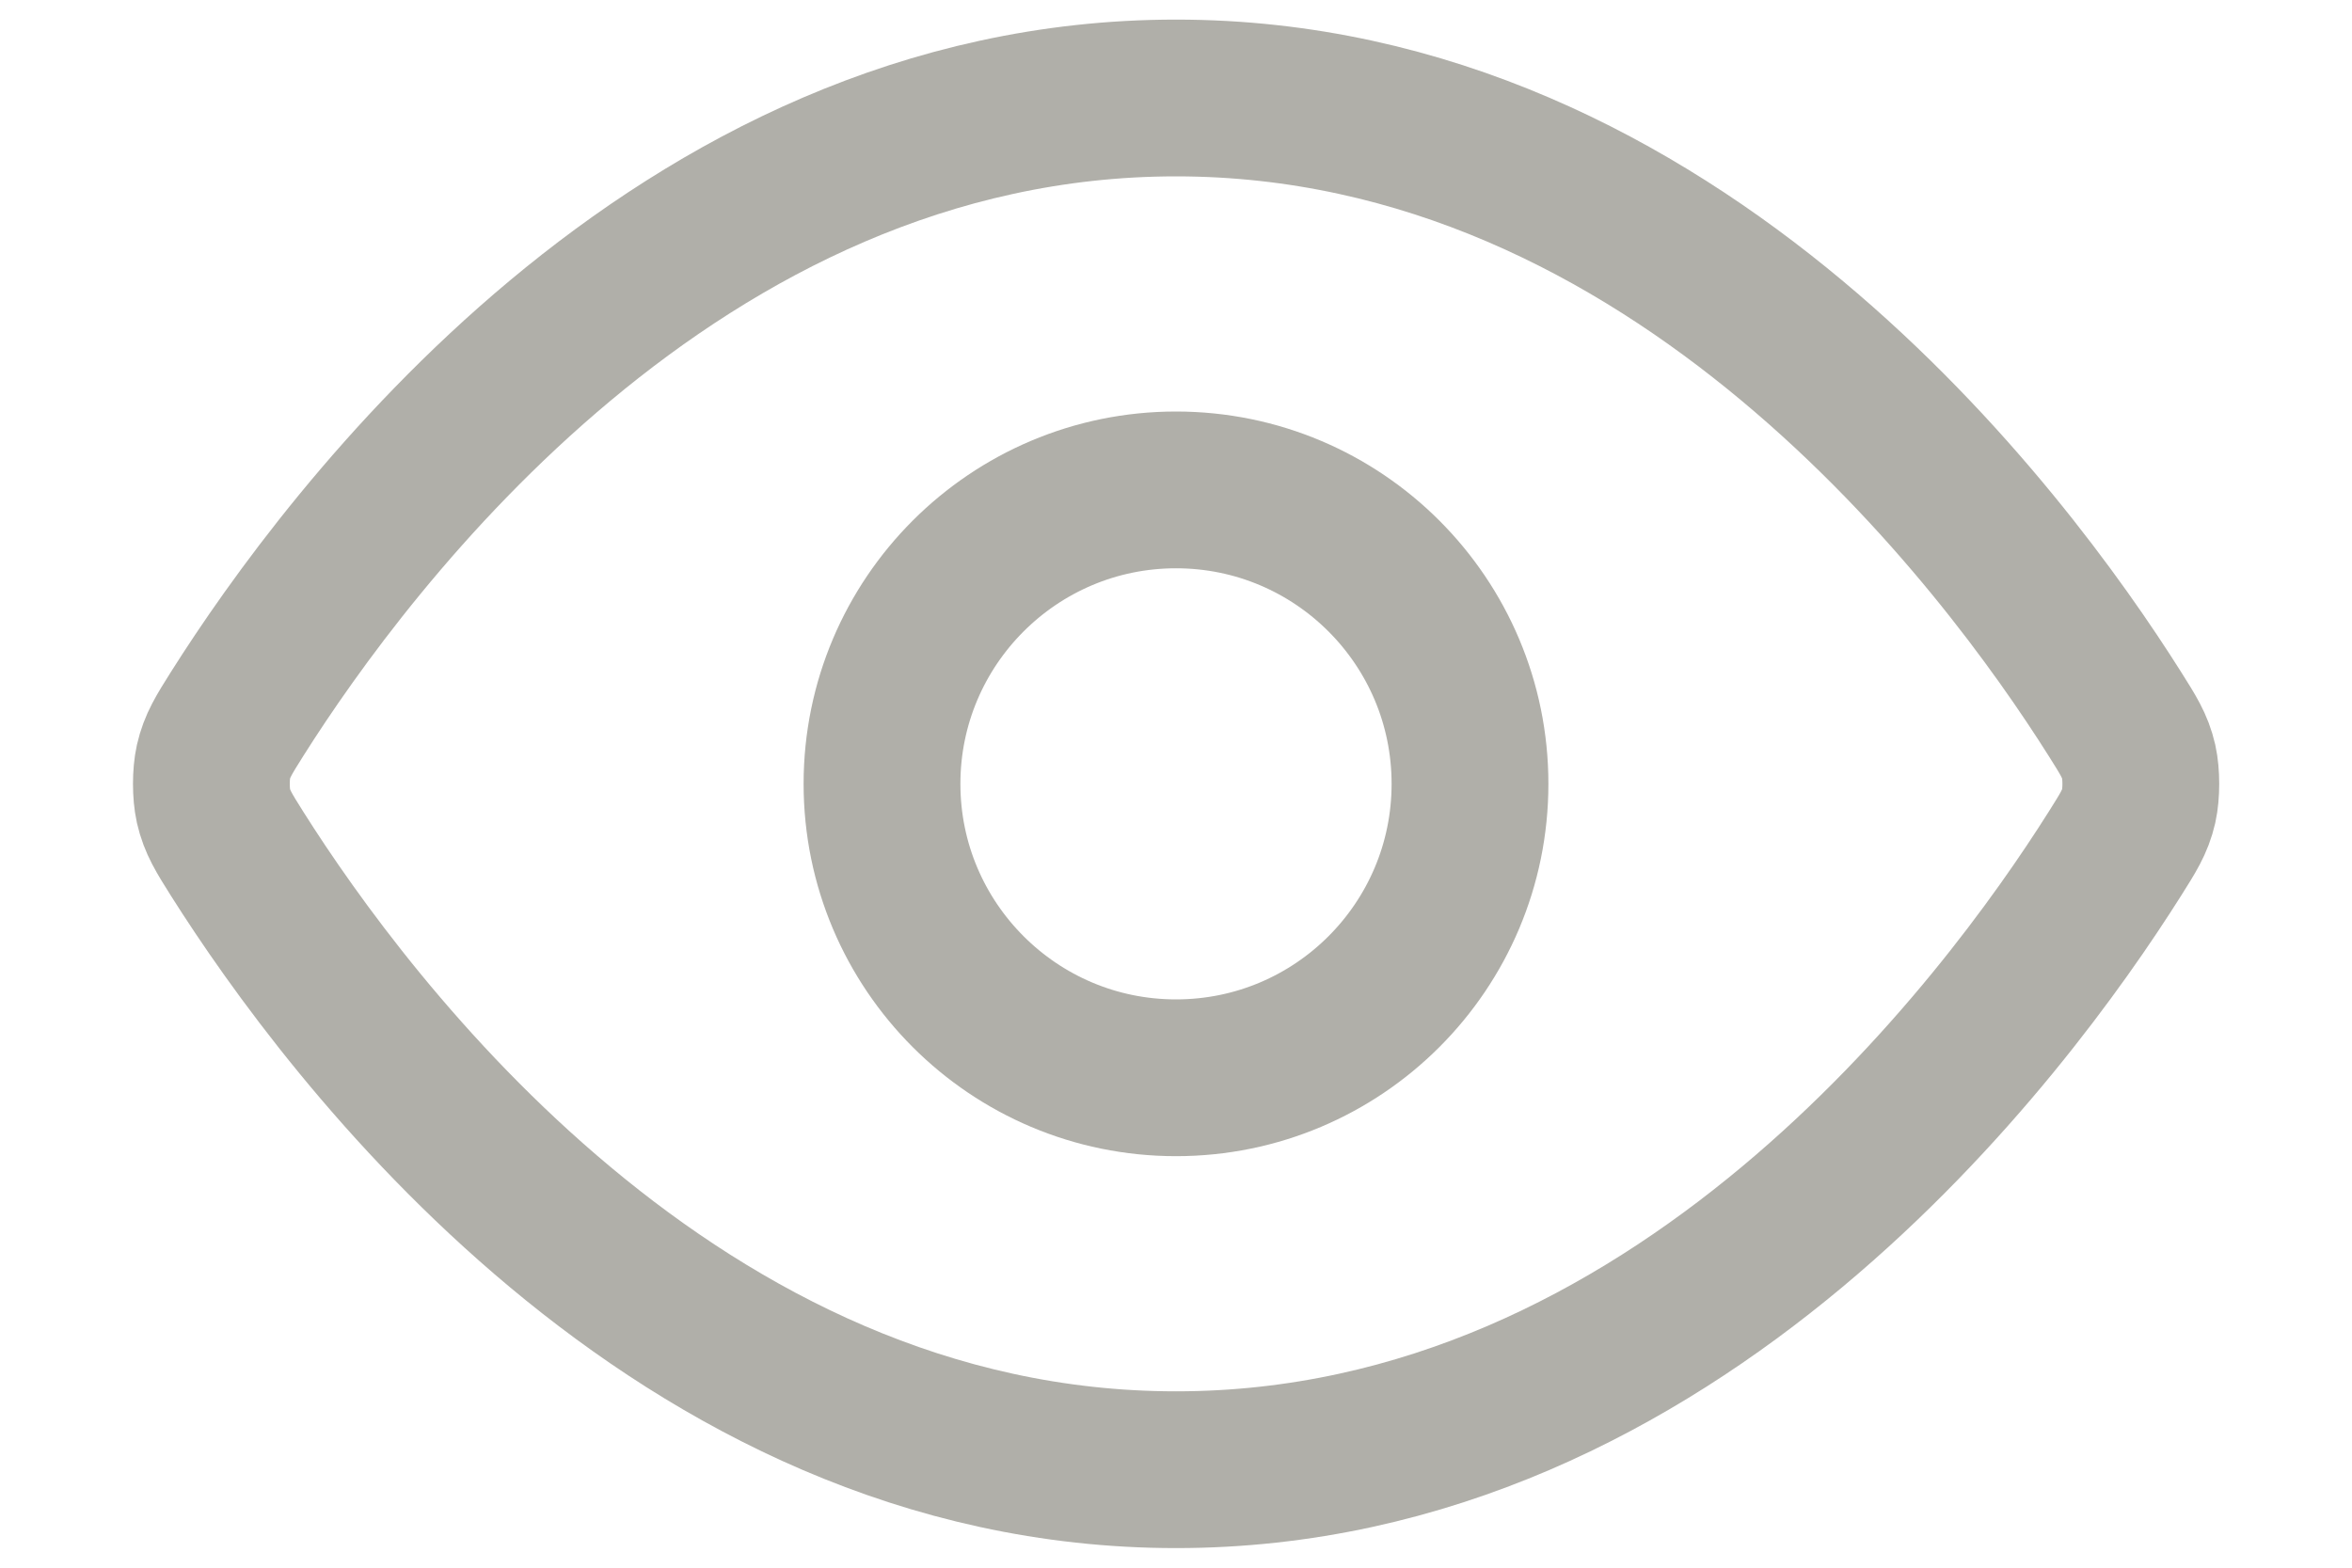
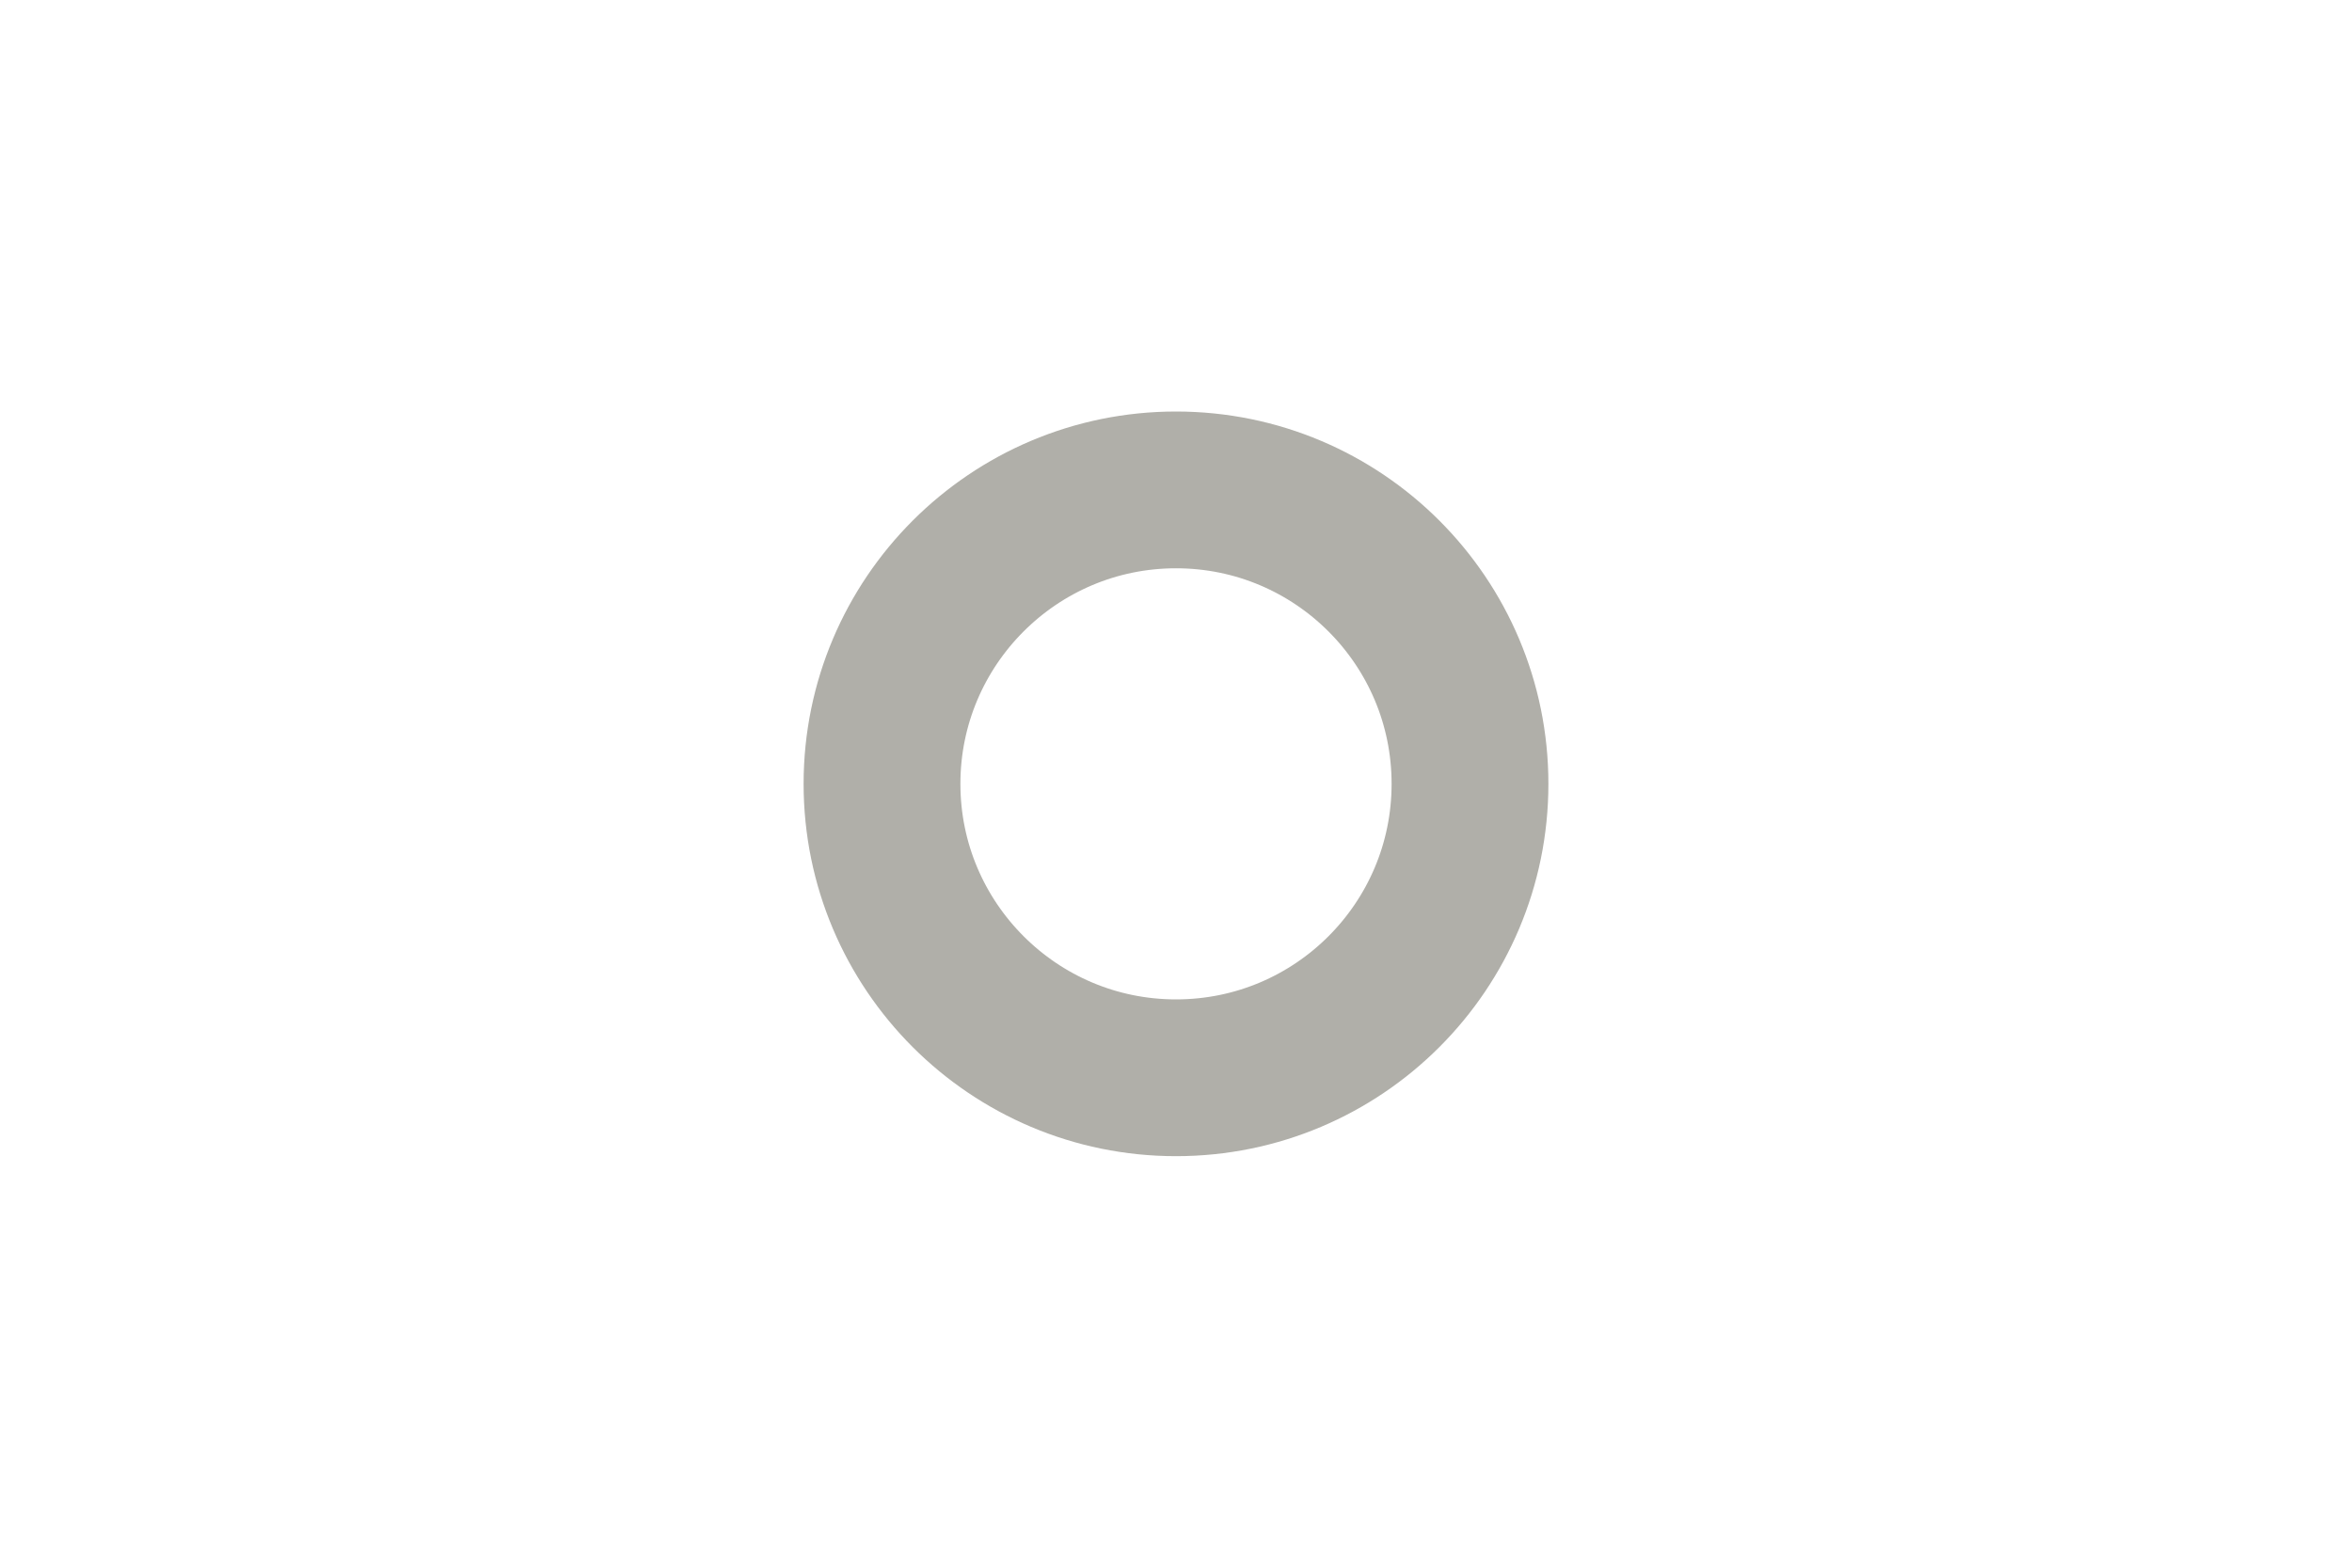
<svg xmlns="http://www.w3.org/2000/svg" width="12" height="8" viewBox="0 0 12 8" fill="none">
-   <path d="M1.21 4.357C1.142 4.249 1.108 4.195 1.089 4.112C1.075 4.049 1.075 3.951 1.089 3.888C1.108 3.805 1.142 3.751 1.21 3.643C1.773 2.752 3.448 0.5 6 0.5C8.553 0.5 10.228 2.752 10.79 3.643C10.858 3.751 10.893 3.805 10.912 3.888C10.926 3.951 10.926 4.049 10.912 4.112C10.893 4.195 10.858 4.249 10.79 4.357C10.228 5.248 8.553 7.5 6 7.5C3.448 7.5 1.773 5.248 1.21 4.357Z" stroke="#B0AFA9" stroke-width="0.8" stroke-linecap="round" stroke-linejoin="round" />
  <path d="M6 5.5C6.829 5.5 7.5 4.828 7.5 4C7.5 3.172 6.829 2.5 6 2.5C5.172 2.5 4.5 3.172 4.5 4C4.5 4.828 5.172 5.5 6 5.5Z" stroke="#B0AFA9" stroke-width="0.8" stroke-linecap="round" stroke-linejoin="round" />
</svg>